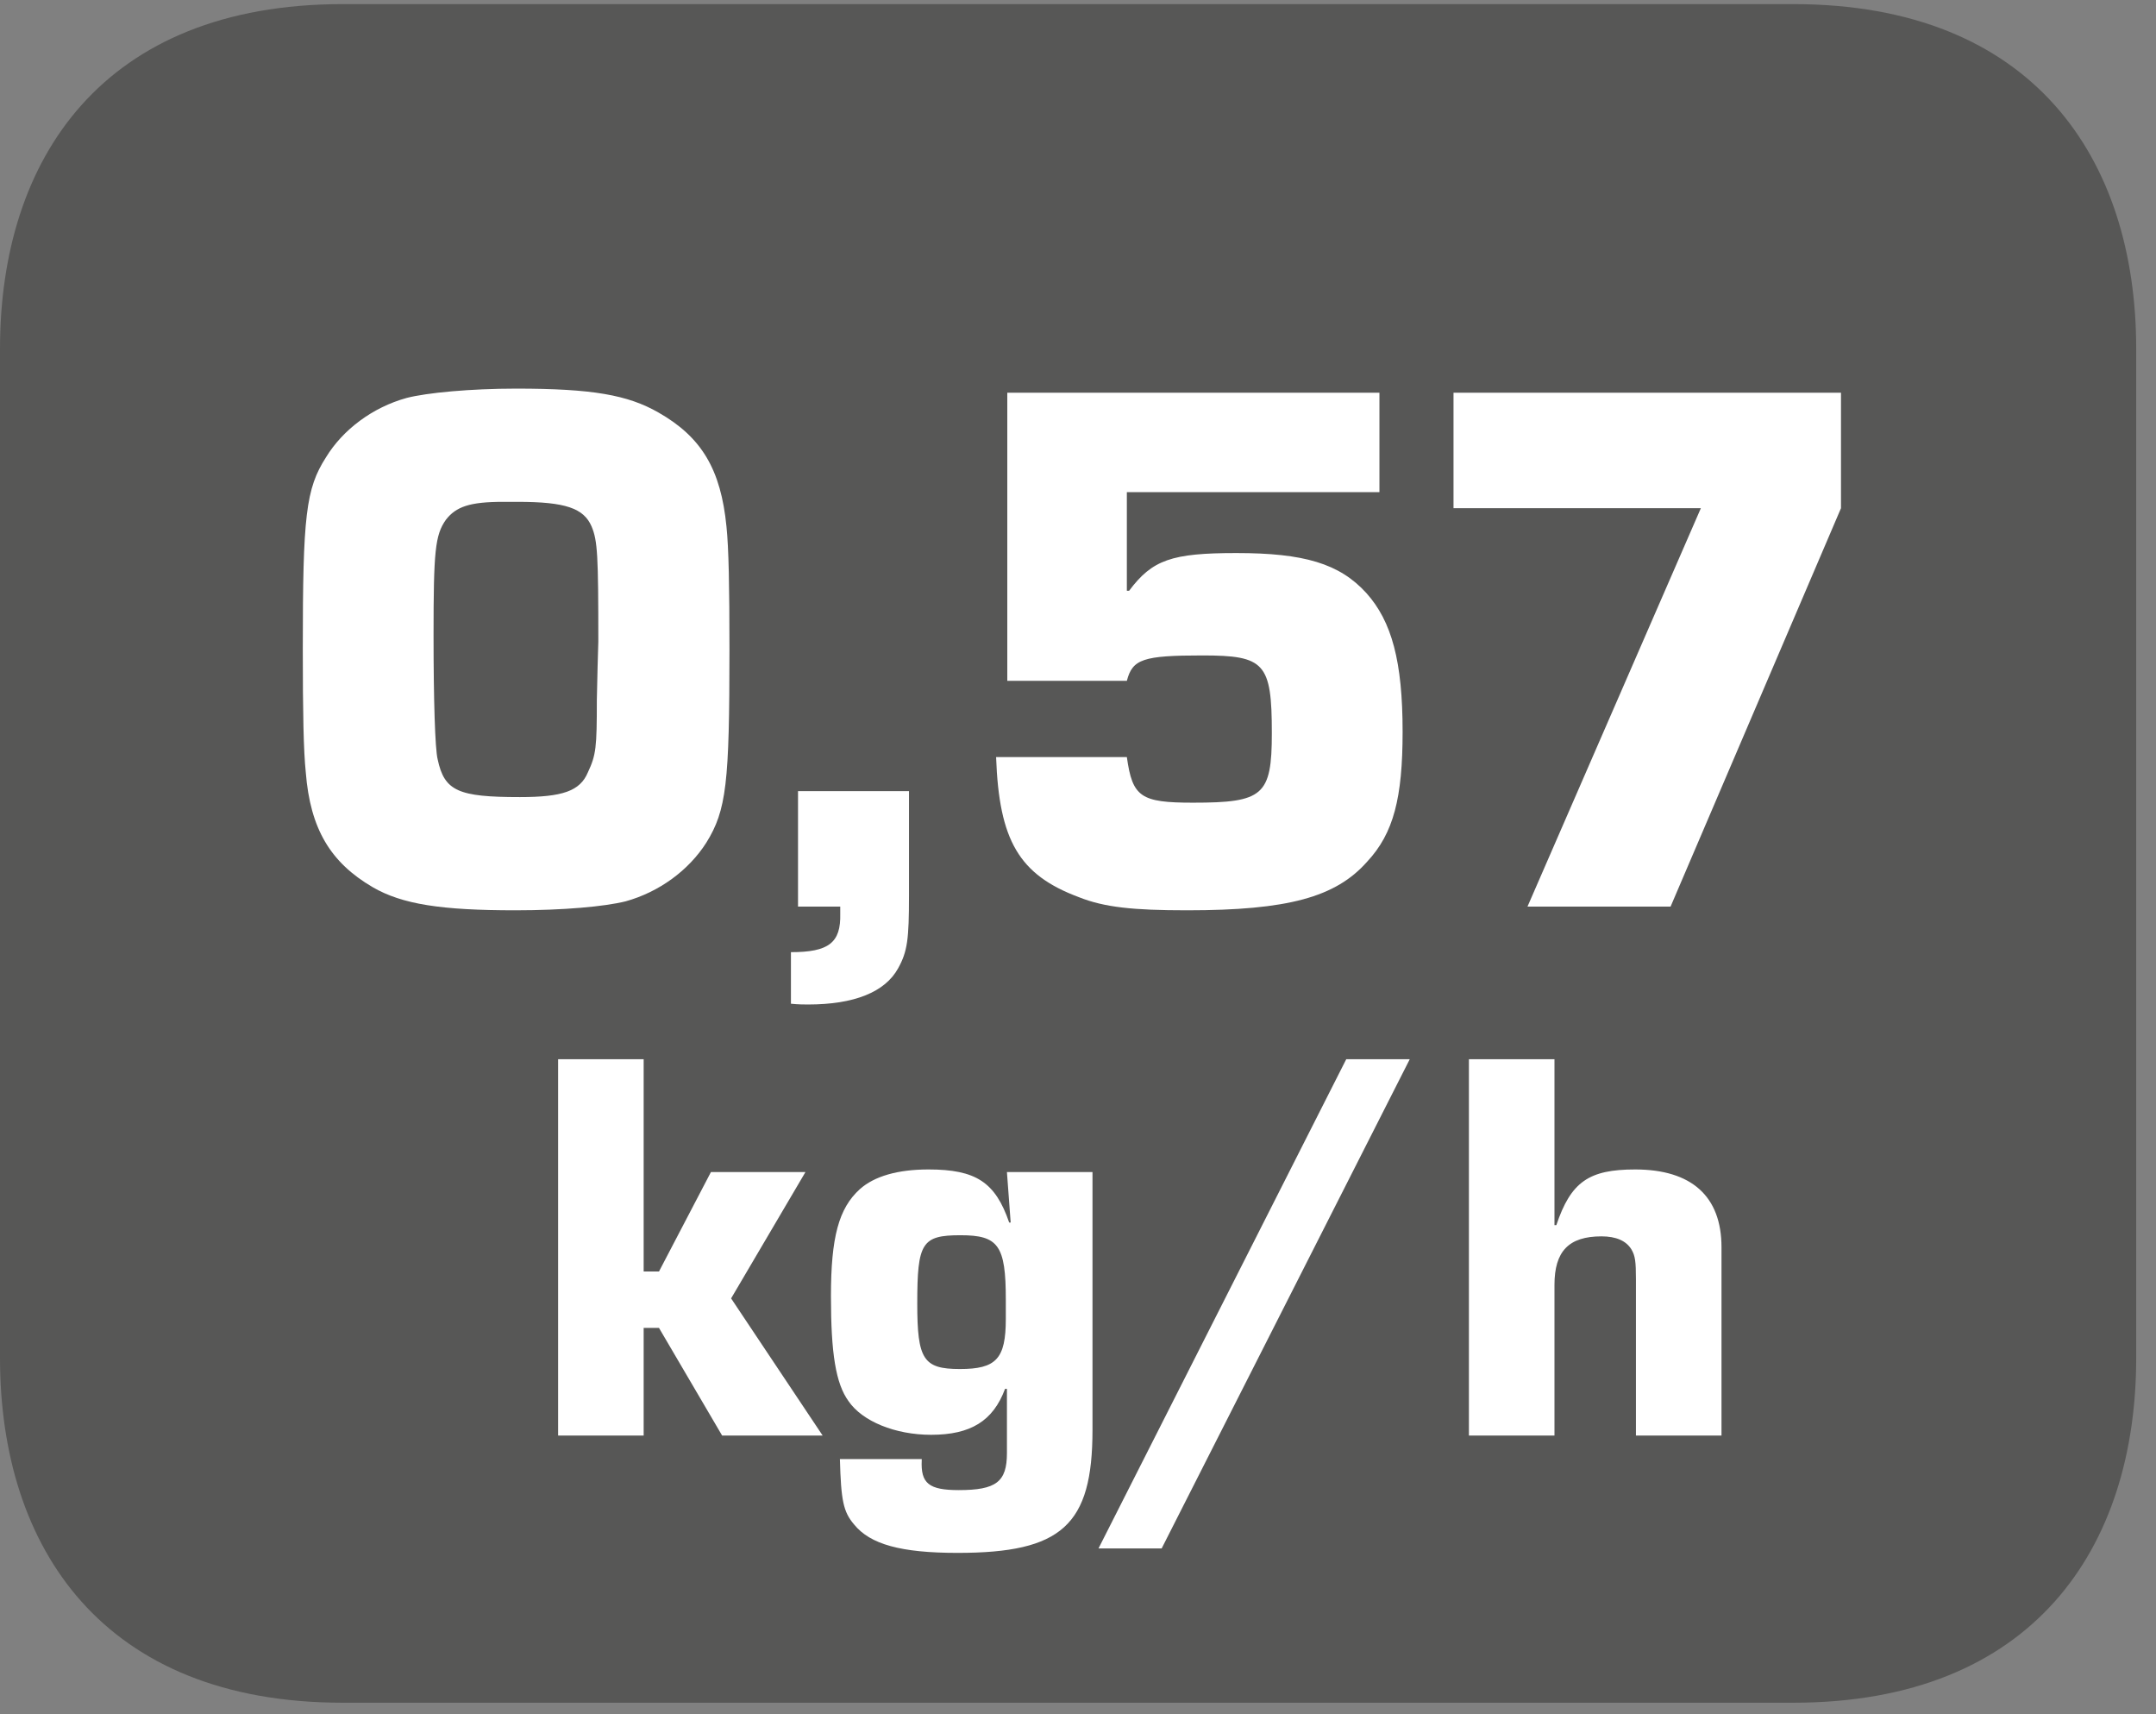
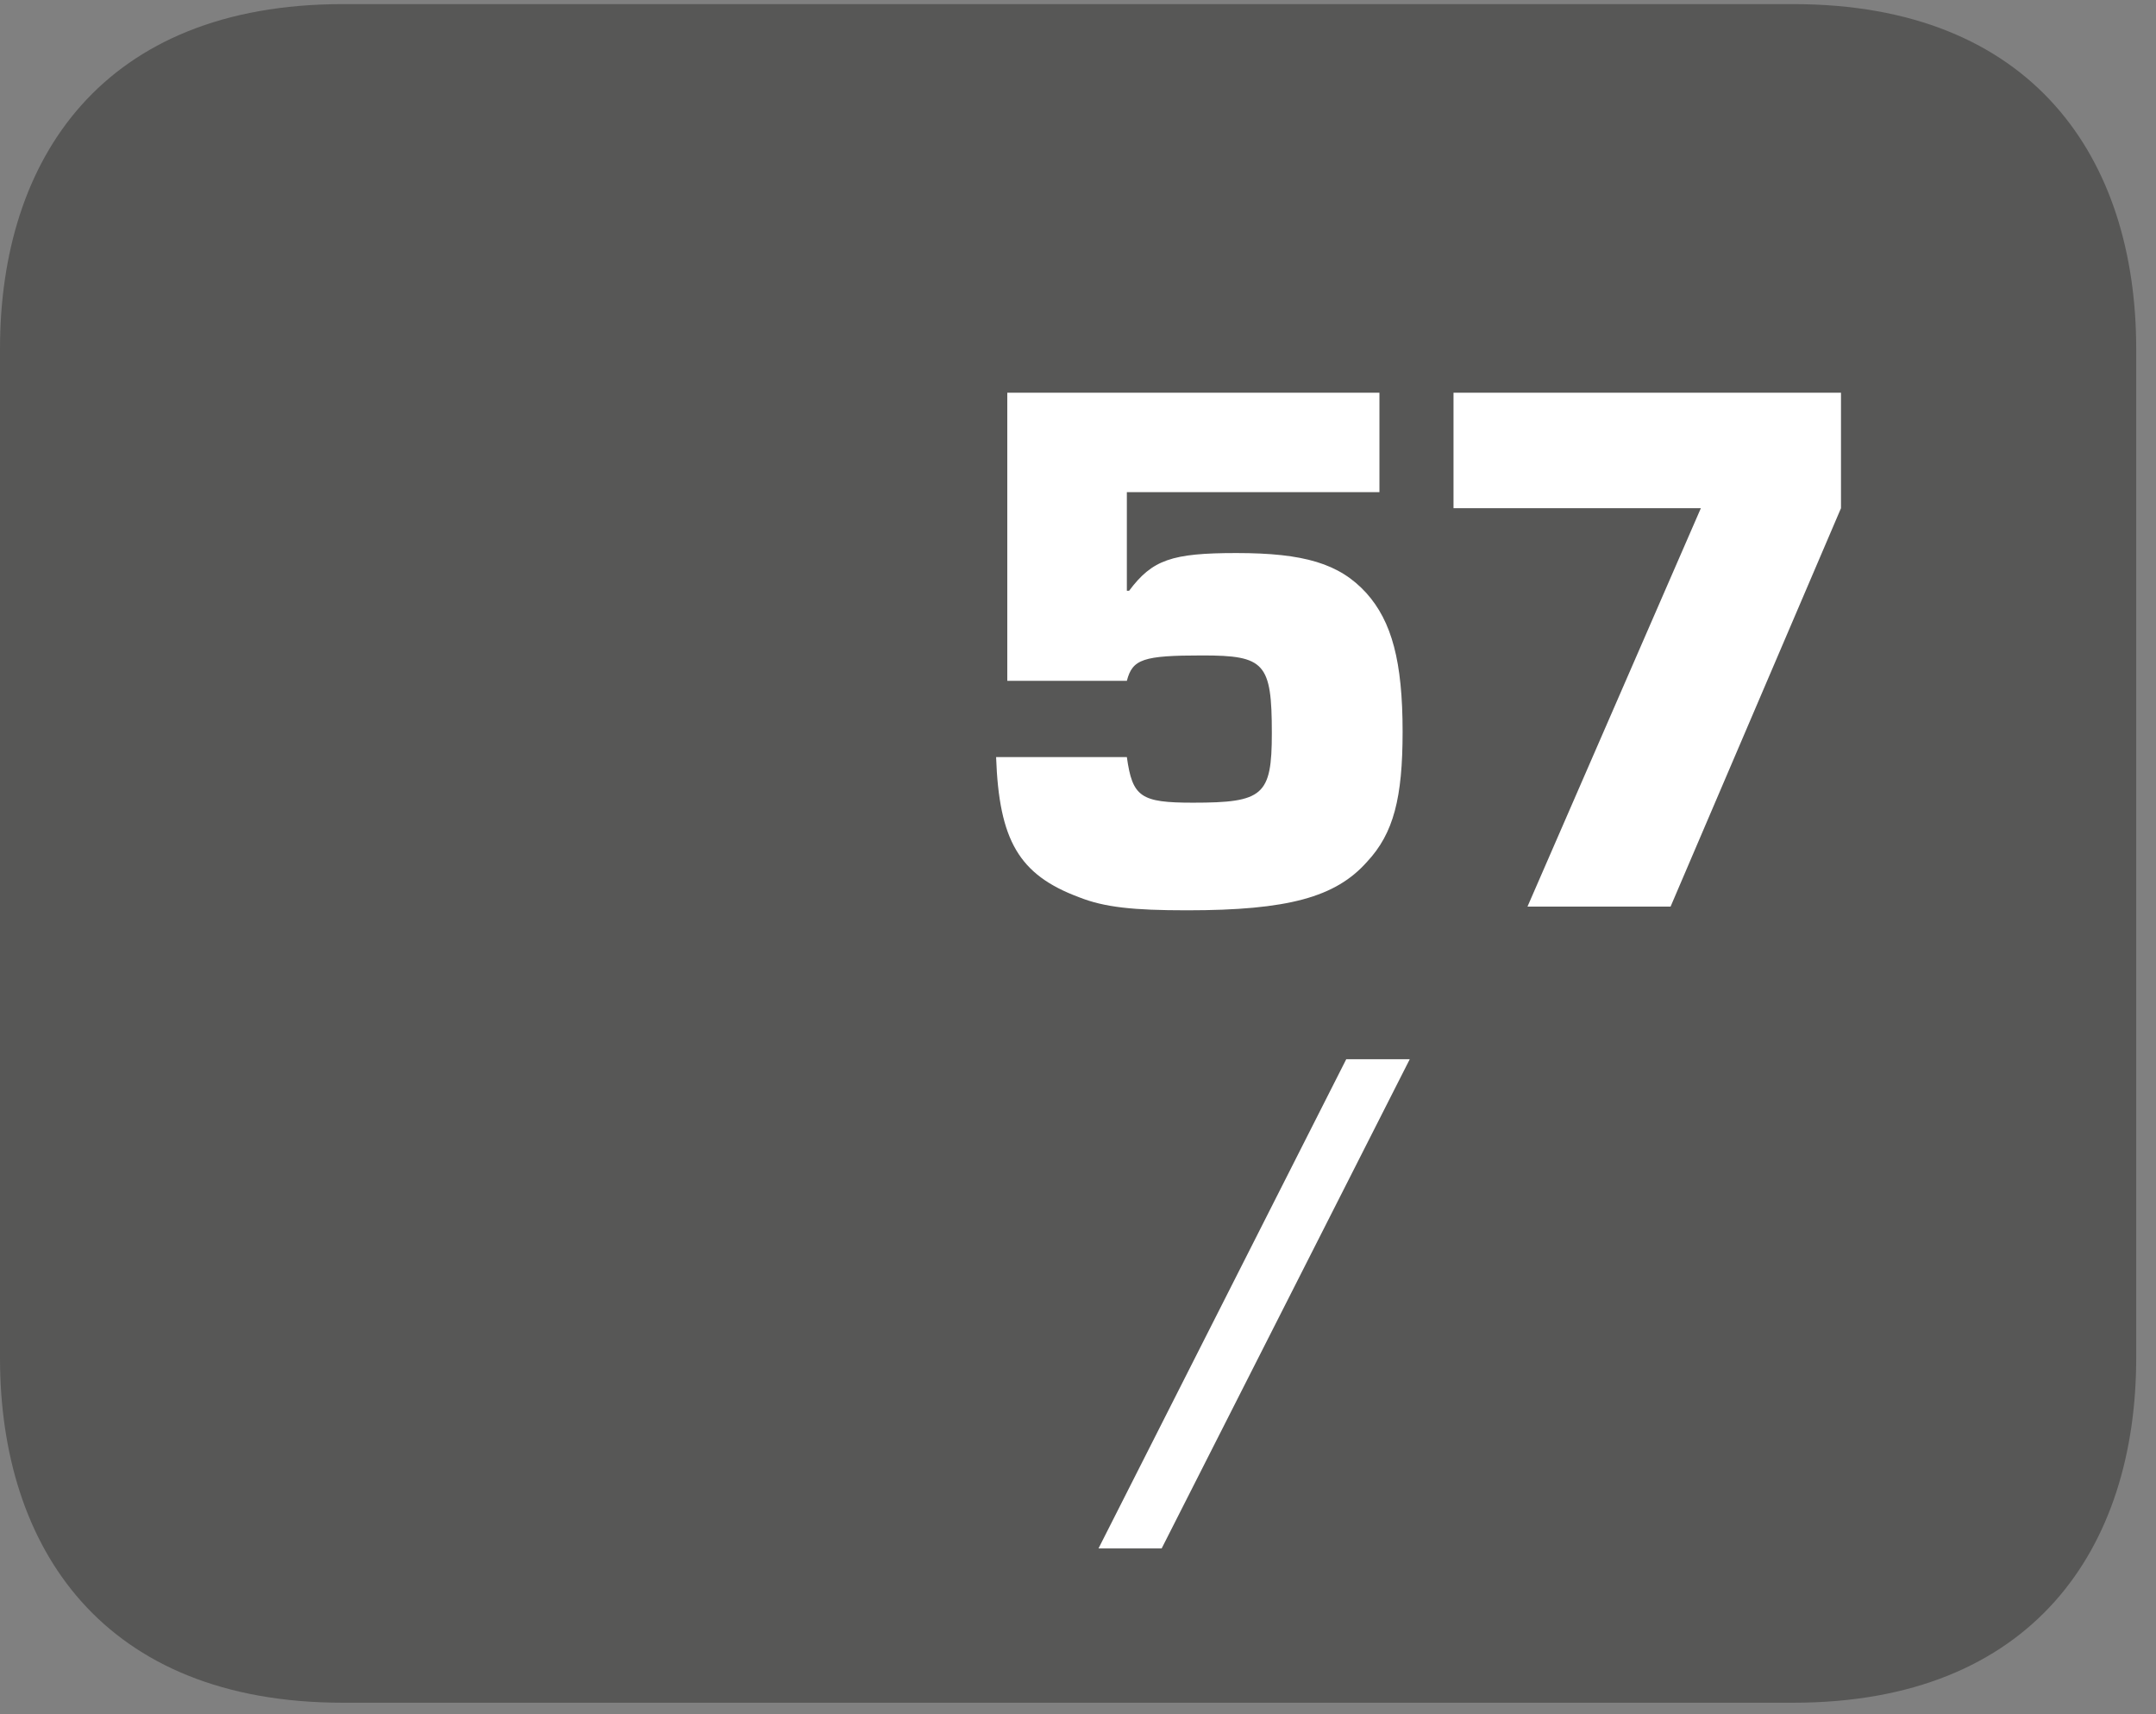
<svg xmlns="http://www.w3.org/2000/svg" xmlns:xlink="http://www.w3.org/1999/xlink" width="90.164pt" height="71.68pt" viewBox="0 0 90.164 71.68" version="1.2">
  <rect x="0" y="0" width="90.164" height="71.68" fill="#808080" stroke="none" />
  <defs>
    <g>
      <symbol overflow="visible" id="glyph0-0">
        <path style="stroke:none;" d="" />
      </symbol>
      <symbol overflow="visible" id="glyph0-1">
-         <path style="stroke:none;" d="M 10.312 -21.656 C 8.406 -21.656 6.578 -21.484 5.734 -21.266 C 4.312 -20.875 3.062 -19.938 2.359 -18.781 C 1.516 -17.469 1.391 -16.328 1.391 -10.797 C 1.391 -8.047 1.422 -6.516 1.516 -5.609 C 1.703 -3.25 2.547 -1.844 4.312 -0.812 C 5.547 -0.094 7.188 0.156 10.281 0.156 C 12.281 0.156 14.016 0 14.891 -0.219 C 16.297 -0.609 17.531 -1.516 18.266 -2.672 C 19.109 -4.031 19.234 -5.156 19.234 -10.734 C 19.234 -13.406 19.203 -14.984 19.109 -15.891 C 18.875 -18.266 18.078 -19.625 16.266 -20.656 C 14.984 -21.391 13.5 -21.656 10.312 -21.656 Z M 13.688 -8.641 C 13.688 -6.641 13.656 -6.344 13.312 -5.609 C 12.984 -4.828 12.25 -4.578 10.469 -4.578 C 7.891 -4.578 7.312 -4.828 7.031 -6.156 C 6.922 -6.578 6.859 -8.641 6.859 -11.344 C 6.859 -14.859 6.922 -15.531 7.375 -16.172 C 7.797 -16.719 8.375 -16.922 9.766 -16.922 L 10.375 -16.922 C 12.375 -16.922 13.141 -16.656 13.469 -15.891 C 13.719 -15.297 13.75 -14.688 13.75 -11.078 L 13.719 -10.016 Z M 13.688 -8.641 " />
-       </symbol>
+         </symbol>
      <symbol overflow="visible" id="glyph0-2">
-         <path style="stroke:none;" d="M 6.125 -4.828 L 1.484 -4.828 L 1.484 0 L 3.25 0 L 3.25 0.297 C 3.281 1.516 2.766 1.906 1.188 1.906 L 1.188 4.062 C 1.484 4.094 1.766 4.094 1.906 4.094 C 3.828 4.094 5.125 3.578 5.672 2.578 C 6.062 1.875 6.125 1.359 6.125 -0.453 Z M 6.125 -4.828 " />
-       </symbol>
+         </symbol>
      <symbol overflow="visible" id="glyph0-3">
        <path style="stroke:none;" d="M 17.875 -21.484 L 2.312 -21.484 L 2.312 -9.438 L 7.312 -9.438 C 7.547 -10.344 7.984 -10.5 10.469 -10.5 C 13.078 -10.5 13.375 -10.188 13.375 -7.25 C 13.375 -4.641 13.016 -4.344 10.078 -4.344 C 7.891 -4.344 7.547 -4.578 7.312 -6.25 L 1.844 -6.25 C 1.969 -2.766 2.797 -1.328 5.312 -0.391 C 6.375 0.031 7.578 0.156 9.828 0.156 C 14.047 0.156 16.047 -0.391 17.359 -1.875 C 18.469 -3.062 18.844 -4.547 18.844 -7.312 C 18.844 -10.25 18.391 -11.922 17.328 -13.109 C 16.203 -14.344 14.719 -14.781 11.891 -14.781 C 9.188 -14.781 8.375 -14.5 7.406 -13.203 L 7.312 -13.203 L 7.312 -17.328 L 17.875 -17.328 Z M 17.875 -21.484 " />
      </symbol>
      <symbol overflow="visible" id="glyph0-4">
        <path style="stroke:none;" d="M 17.688 -21.484 L 1.484 -21.484 L 1.484 -16.656 L 11.828 -16.656 L 4.578 0 L 10.562 0 L 17.688 -16.656 Z M 17.688 -21.484 " />
      </symbol>
      <symbol overflow="visible" id="glyph1-0">
        <path style="stroke:none;" d="" />
      </symbol>
      <symbol overflow="visible" id="glyph1-1">
-         <path style="stroke:none;" d="M 4.781 -15.734 L 1.203 -15.734 L 1.203 0 L 4.781 0 L 4.781 -4.5 L 5.422 -4.5 L 8.062 0 L 12.266 0 L 8.438 -5.734 L 11.547 -11.016 L 7.594 -11.016 L 5.422 -6.859 L 4.781 -6.859 Z M 4.781 -15.734 " />
-       </symbol>
+         </symbol>
      <symbol overflow="visible" id="glyph1-2">
-         <path style="stroke:none;" d="M 11.672 -11.016 L 8.094 -11.016 L 8.25 -8.906 L 8.188 -8.906 C 7.609 -10.594 6.797 -11.125 4.812 -11.125 C 3.531 -11.125 2.547 -10.844 1.938 -10.297 C 1.062 -9.5 0.734 -8.297 0.734 -5.828 C 0.734 -3.422 0.938 -2.172 1.469 -1.438 C 2.047 -0.594 3.422 -0.031 4.922 -0.031 C 6.578 -0.031 7.516 -0.609 8.016 -1.953 L 8.094 -1.953 L 8.094 0.734 C 8.094 1.938 7.641 2.281 6.078 2.281 C 4.828 2.281 4.484 2 4.531 1.031 L 4.531 0.984 L 1.109 0.984 C 1.156 2.719 1.25 3.188 1.703 3.719 C 2.375 4.547 3.656 4.906 6.031 4.906 C 10.391 4.906 11.672 3.75 11.672 -0.234 Z M 8.047 -4.875 C 8.047 -3.203 7.641 -2.781 6.125 -2.781 C 4.594 -2.781 4.344 -3.188 4.344 -5.516 C 4.344 -8.062 4.531 -8.375 6.156 -8.375 C 7.734 -8.375 8.047 -7.953 8.047 -5.688 Z M 8.047 -4.875 " />
-       </symbol>
+         </symbol>
      <symbol overflow="visible" id="glyph1-3">
        <path style="stroke:none;" d="M 12.094 -15.734 L 9.438 -15.734 L -0.922 4.719 L 1.719 4.719 Z M 12.094 -15.734 " />
      </symbol>
      <symbol overflow="visible" id="glyph1-4">
-         <path style="stroke:none;" d="M 4.781 -15.734 L 1.203 -15.734 L 1.203 0 L 4.781 0 L 4.781 -6.297 C 4.781 -7.703 5.375 -8.328 6.75 -8.328 C 7.359 -8.328 7.781 -8.141 8 -7.781 C 8.156 -7.516 8.188 -7.281 8.188 -6.531 L 8.188 0 L 11.766 0 L 11.766 -7.875 C 11.766 -10 10.516 -11.125 8.156 -11.125 C 6.219 -11.125 5.469 -10.609 4.859 -8.797 L 4.781 -8.797 Z M 4.781 -15.734 " />
-       </symbol>
+         </symbol>
    </g>
    <clipPath id="clip1">
      <path d="M 0 0.172 L 89.336 0.172 L 89.336 71.191 L 0 71.191 Z M 0 0.172 " />
    </clipPath>
  </defs>
  <g id="surface1">
    <g clip-path="url(#clip1)" clip-rule="nonzero">
      <path style=" stroke:none;fill-rule:evenodd;fill:rgb(34.117%,34.117%,33.725%);fill-opacity:1;" d="M 89.336 56.773 C 89.336 64.727 85.02 71.191 74.992 71.191 L 14.336 71.191 C 4.312 71.191 0 64.727 0 56.773 L 0 14.586 C 0 6.621 4.312 0.172 14.336 0.172 L 74.992 0.172 C 85.02 0.172 89.336 6.621 89.336 14.586 Z M 89.336 56.773 " />
    </g>
    <g style="fill:rgb(100%,100%,100%);fill-opacity:1;">
      <use xlink:href="#glyph0-1" x="11.272" y="37.904" />
      <use xlink:href="#glyph0-2" x="31.889" y="37.904" />
      <use xlink:href="#glyph0-3" x="39.813" y="37.904" />
    </g>
    <g style="fill:rgb(100%,100%,100%);fill-opacity:1;">
      <use xlink:href="#glyph0-4" x="59.302" y="37.904" />
    </g>
    <g style="fill:rgb(100%,100%,100%);fill-opacity:1;">
      <use xlink:href="#glyph1-1" x="22.137" y="60.02" />
    </g>
    <g style="fill:rgb(100%,100%,100%);fill-opacity:1;">
      <use xlink:href="#glyph1-2" x="34.016" y="60.02" />
      <use xlink:href="#glyph1-3" x="46.862" y="60.02" />
      <use xlink:href="#glyph1-4" x="60.227" y="60.02" />
    </g>
  </g>
</svg>